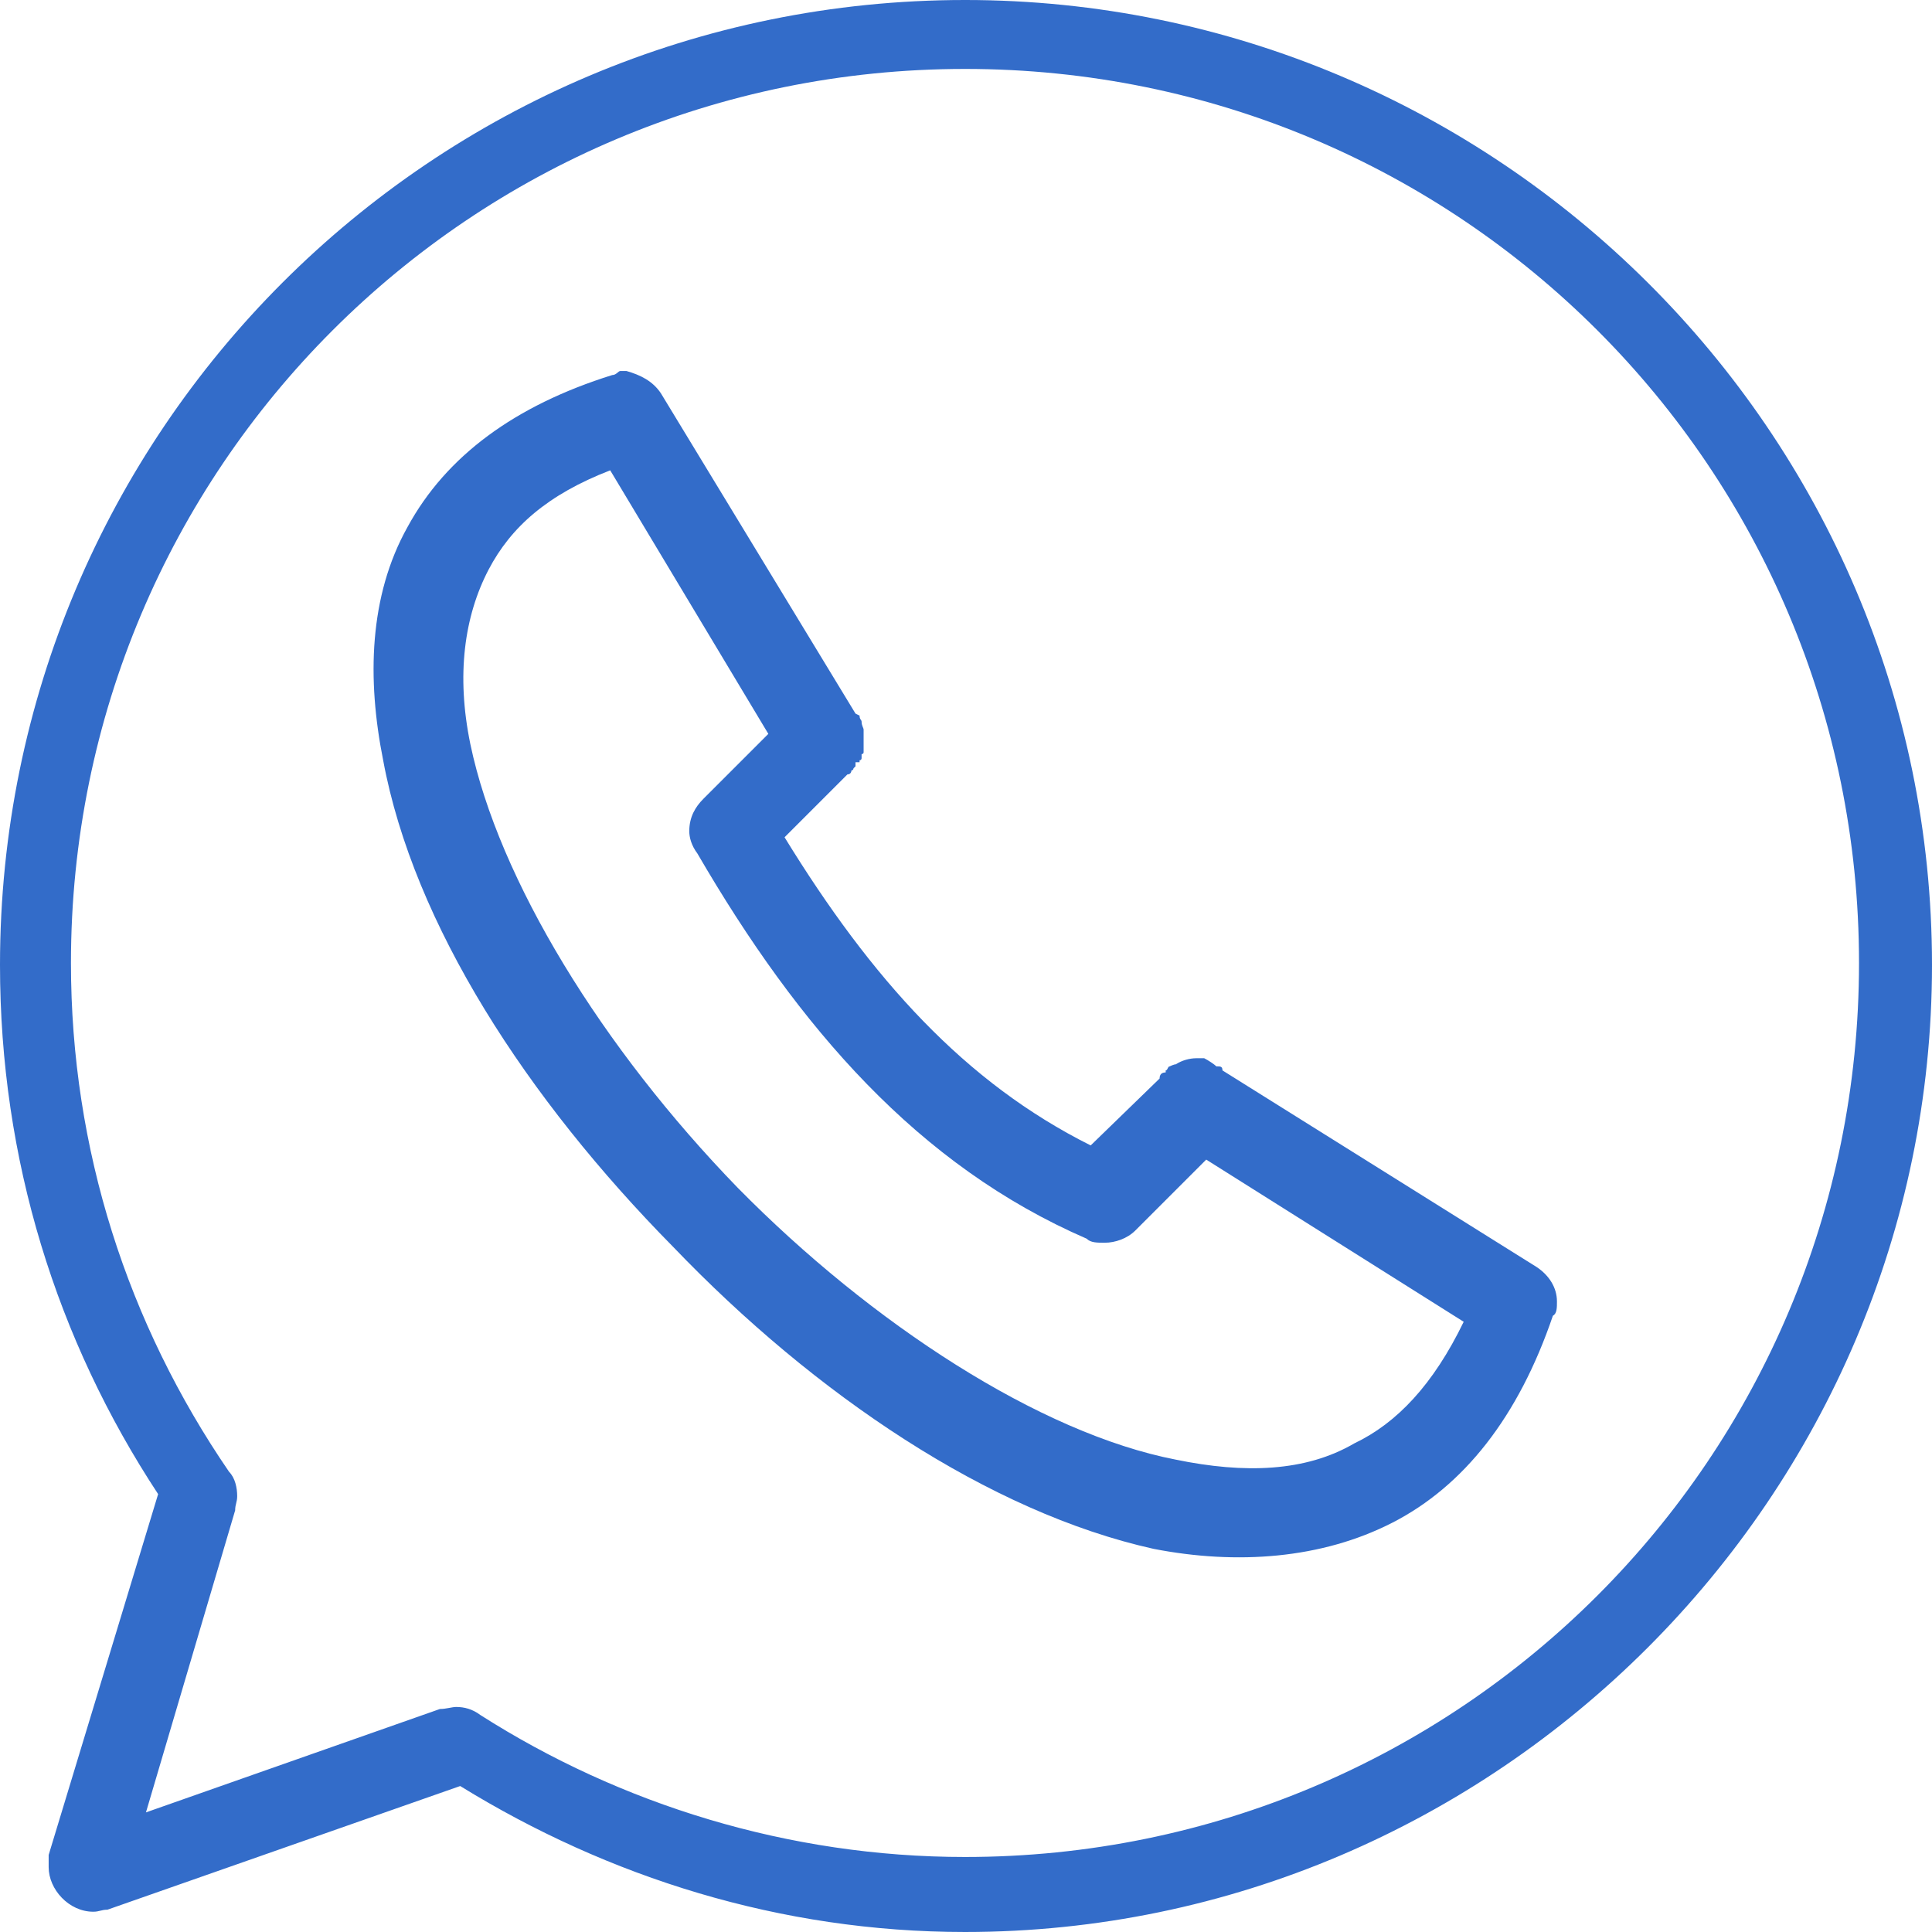
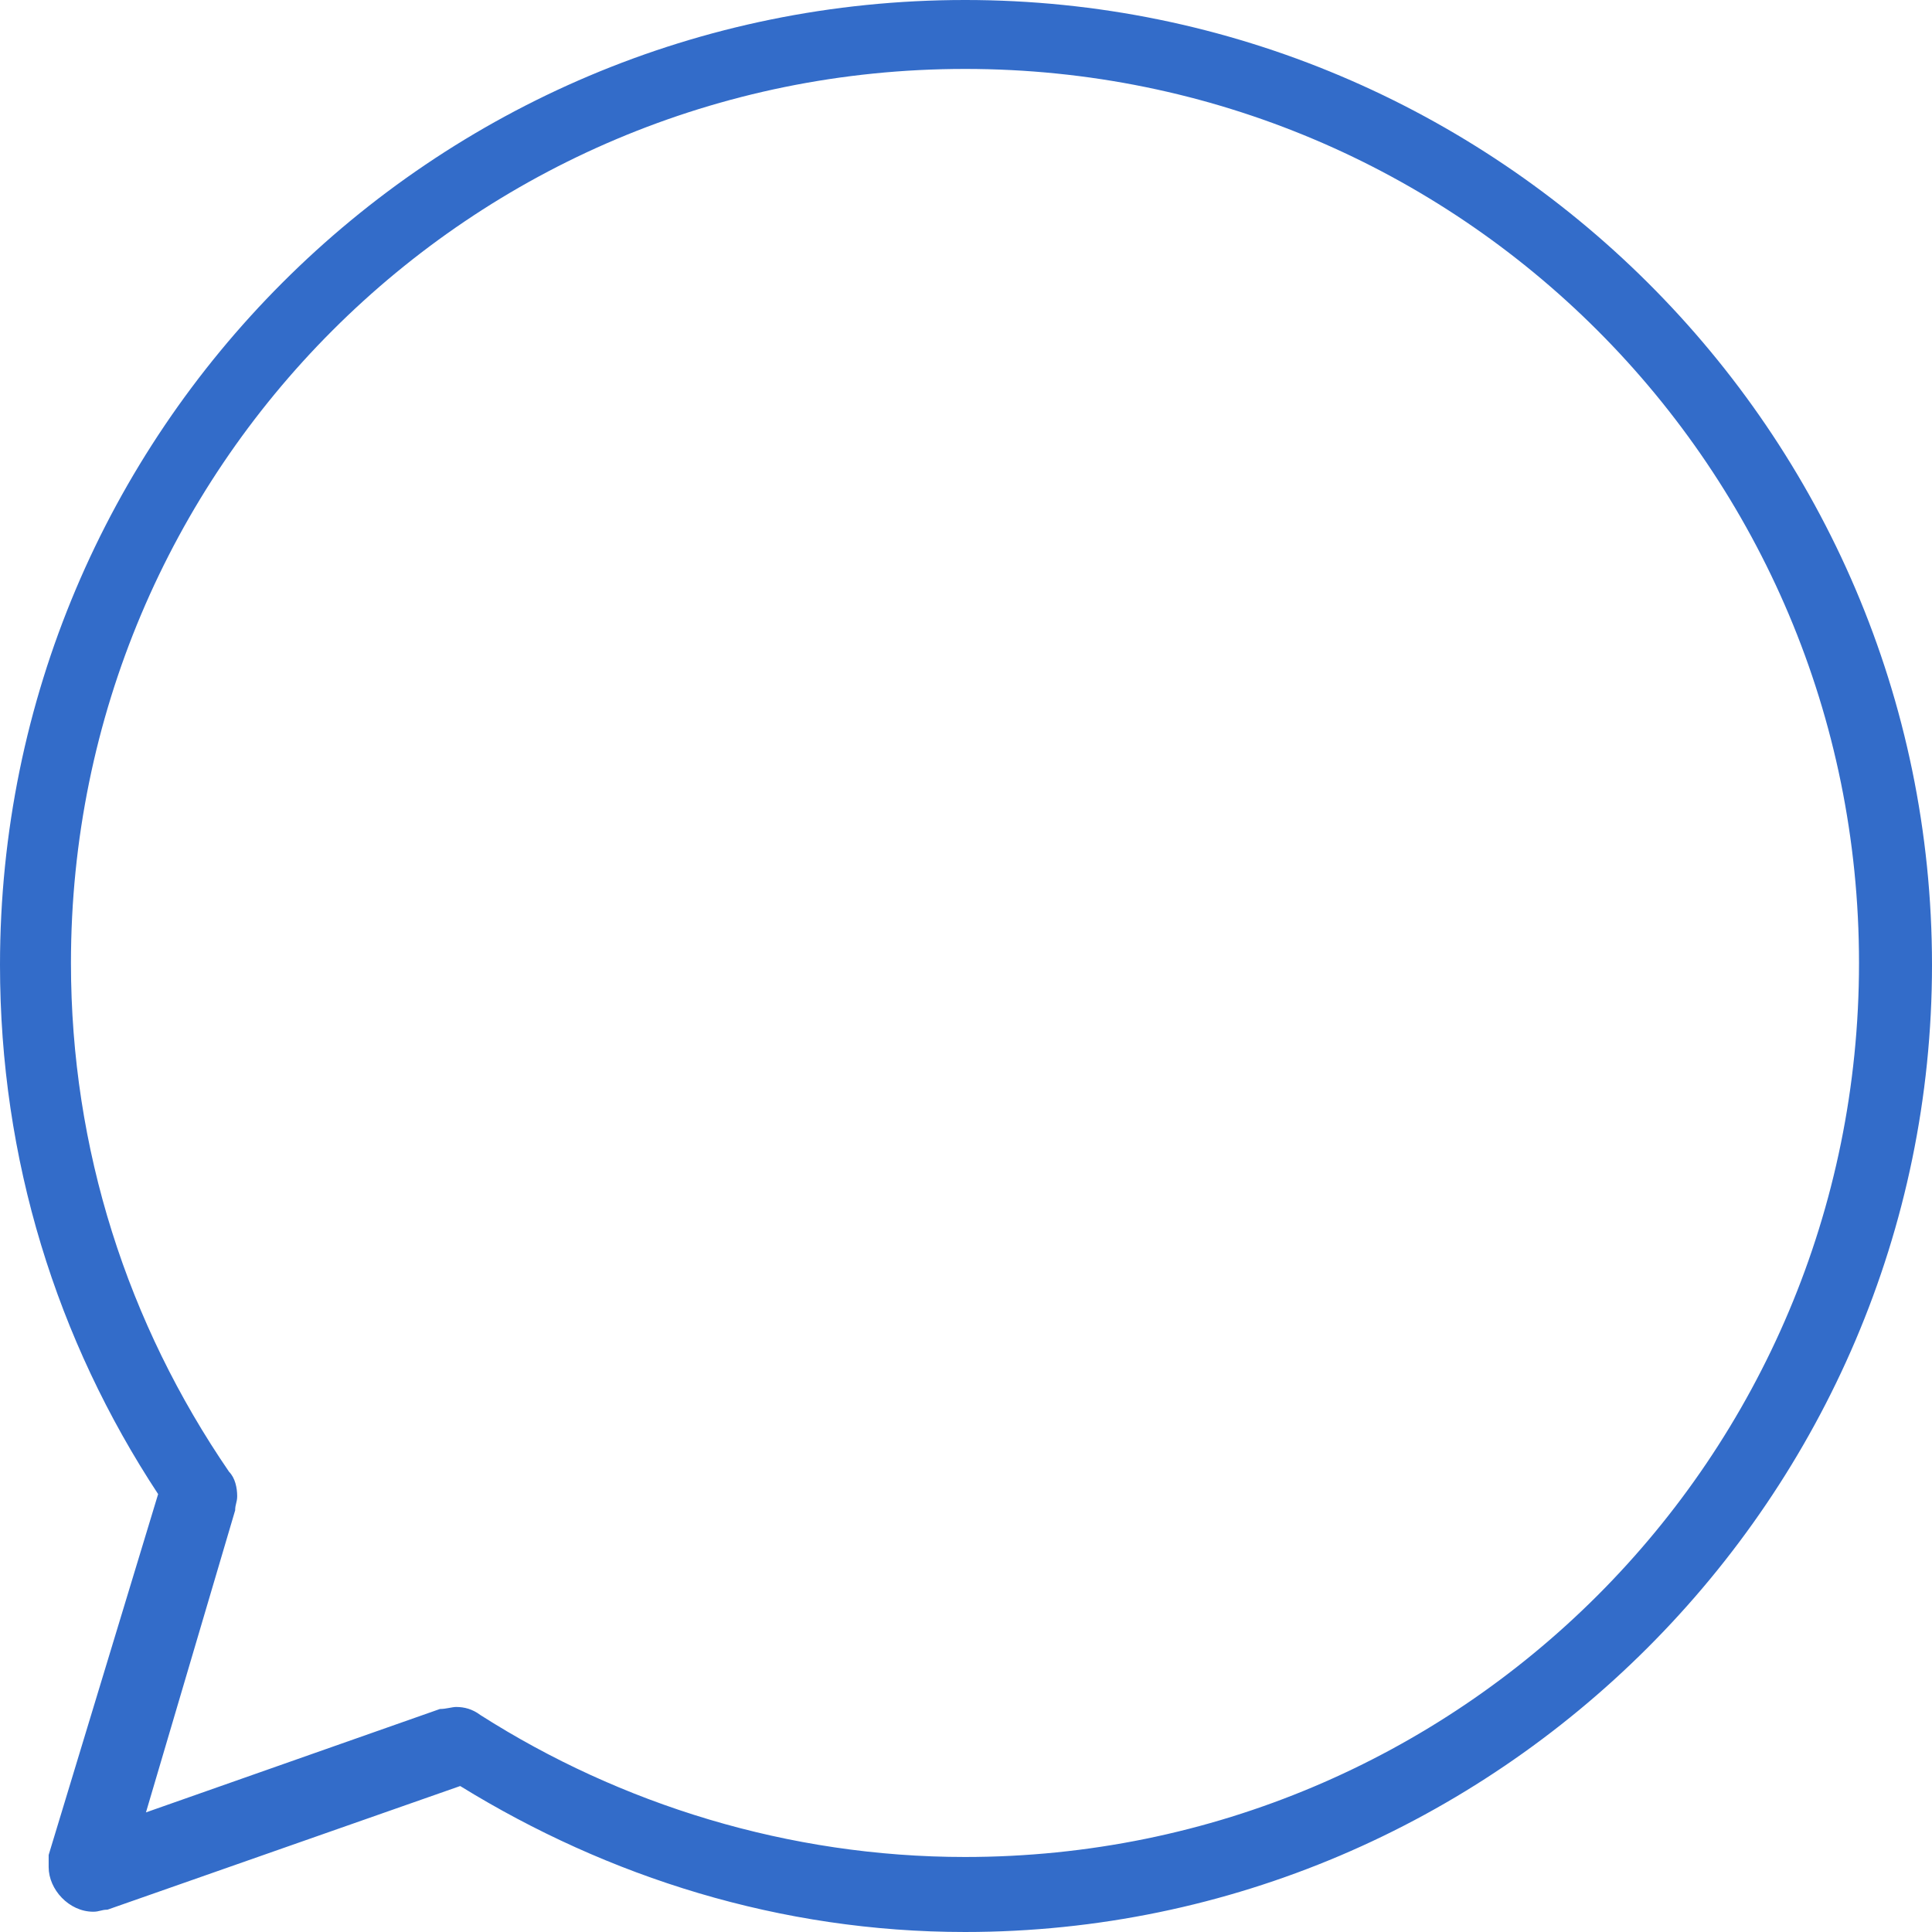
<svg xmlns="http://www.w3.org/2000/svg" xml:space="preserve" width="9.525mm" height="9.525mm" version="1.1" style="shape-rendering:geometricPrecision; text-rendering:geometricPrecision; image-rendering:optimizeQuality; fill-rule:evenodd; clip-rule:evenodd" viewBox="0 0 953 953">
  <defs>
    <style type="text/css">
   
    .fil0 {fill:#0047BB;fill-opacity:0.8}
   
  </style>
  </defs>
  <g id="Слой_x0020_1">
    <g id="_577322272">
      <g id="_1408541568">
-         <path class="fil0" d="M306 183c-1,0 -2,2 -4,2 -48,15 -82,40 -101,75 -19,34 -20,75 -12,115 15,81 71,167 143,240 70,73 156,131 237,149 41,8 83,5 118,-13 35,-18 62,-52 79,-102 2,-1 2,-4 2,-7 0,-7 -4,-13 -10,-17l-155 -97 0 0c0,-2 -1,-2 -3,-2 -1,-1 -4,-3 -6,-4 0,0 0,0 0,0 0,0 0,0 -2,0 0,0 0,0 -1,0 0,0 0,0 0,0 0,0 0,0 0,0 0,0 -1,0 -1,0 -3,0 -7,1 -10,3 -1,0 -3,1 -3,1 -1,0 -1,2 -2,2 0,0 0,1 0,1 -2,0 -3,1 -3,3l-34 33c-62,-31 -108,-82 -151,-152l31 -31c2,0 2,-2 2,-2 1,0 1,-1 1,-1 0,0 0,0 0,0 0,0 0,0 0,0 1,-1 1,-1 1,-1 0,0 0,0 0,0 0,0 0,-2 0,-2 2,0 2,0 2,0 0,0 0,-1 0,-1 1,0 1,-1 1,-1 0,0 0,0 0,0 0,0 0,0 0,0 0,0 0,-2 0,-2 0,0 1,0 1,-1 0,0 0,-1 0,-1 0,0 0,0 0,0 0,0 0,0 0,0 0,-2 0,-2 0,-3 0,0 0,0 0,0 0,0 0,0 0,0 0,0 0,0 0,-1 0,0 0,0 0,0 0,0 0,0 0,0 0,0 0,-2 0,-2 0,0 0,0 0,0 0,0 0,-1 0,-1 0,0 0,0 0,0 0,0 0,0 0,0 0,-1 0,-1 0,-3 0,0 0,0 0,0 0,0 0,0 0,0 0,-1 -1,-2 -1,-4 0,0 0,0 0,0 0,0 0,0 0,0 0,-1 -1,-1 -1,-3l0 0c0,0 0,0 -2,-1l-96 -158c-4,-6 -10,-9 -17,-11 -1,0 -1,0 -1,0 0,0 -2,0 -2,0l0 0 0 0zm-5 49l78 130 -32 32c-4,4 -7,9 -7,16 0,3 1,7 4,11 50,86 109,154 192,190 2,2 5,2 9,2 5,0 11,-2 15,-6l35 -35 127 80c-15,31 -33,50 -54,60 -24,14 -54,15 -88,8 -67,-13 -150,-67 -216,-134 -67,-69 -118,-152 -132,-219 -7,-34 -3,-63 9,-86 11,-21 29,-37 60,-49l0 0z" display="inline" />
-         <path class="fil0" d="M476 0c-263,0 -476,213 -476,476 0,96 28,185 78,261l-54 178c0,2 0,4 0,6 0,11 10,22 22,22 3,0 4,-1 7,-1l174 -61c73,45 158,72 249,72 262,0 477,-215 477,-477 0,-263 -215,-476 -477,-476l0 0 0 0zm0 34c244,0 441,197 441,441 0,244 -197,441 -441,441 -87,0 -170,-26 -239,-70 -4,-3 -8,-4 -12,-4 -2,0 -5,1 -8,1l-145 51 44 -149c0,-3 1,-4 1,-7 0,-4 -1,-9 -4,-12 -50,-73 -78,-159 -78,-251 0,-244 197,-441 441,-441l0 0 0 0z" display="inline" />
+         <path class="fil0" d="M476 0c-263,0 -476,213 -476,476 0,96 28,185 78,261l-54 178c0,2 0,4 0,6 0,11 10,22 22,22 3,0 4,-1 7,-1l174 -61c73,45 158,72 249,72 262,0 477,-215 477,-477 0,-263 -215,-476 -477,-476zm0 34c244,0 441,197 441,441 0,244 -197,441 -441,441 -87,0 -170,-26 -239,-70 -4,-3 -8,-4 -12,-4 -2,0 -5,1 -8,1l-145 51 44 -149c0,-3 1,-4 1,-7 0,-4 -1,-9 -4,-12 -50,-73 -78,-159 -78,-251 0,-244 197,-441 441,-441l0 0 0 0z" display="inline" />
      </g>
    </g>
  </g>
</svg>